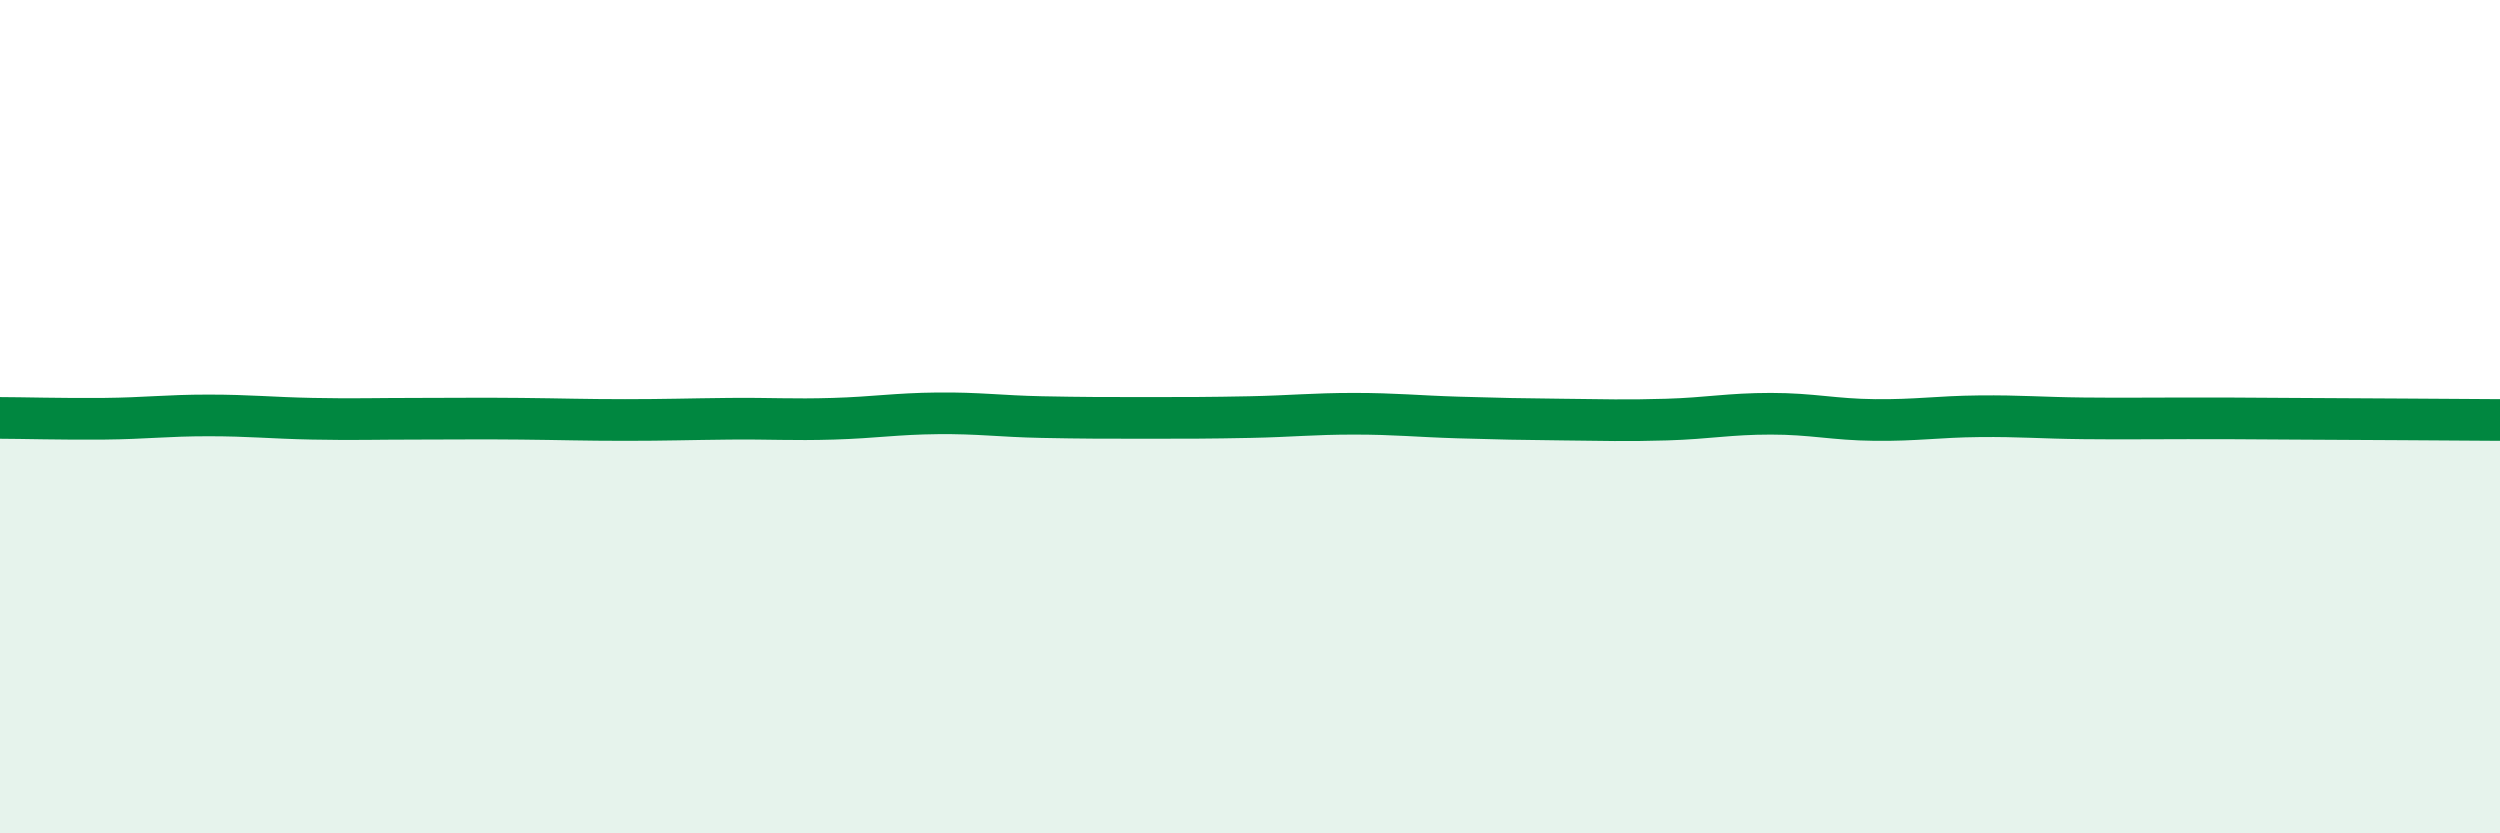
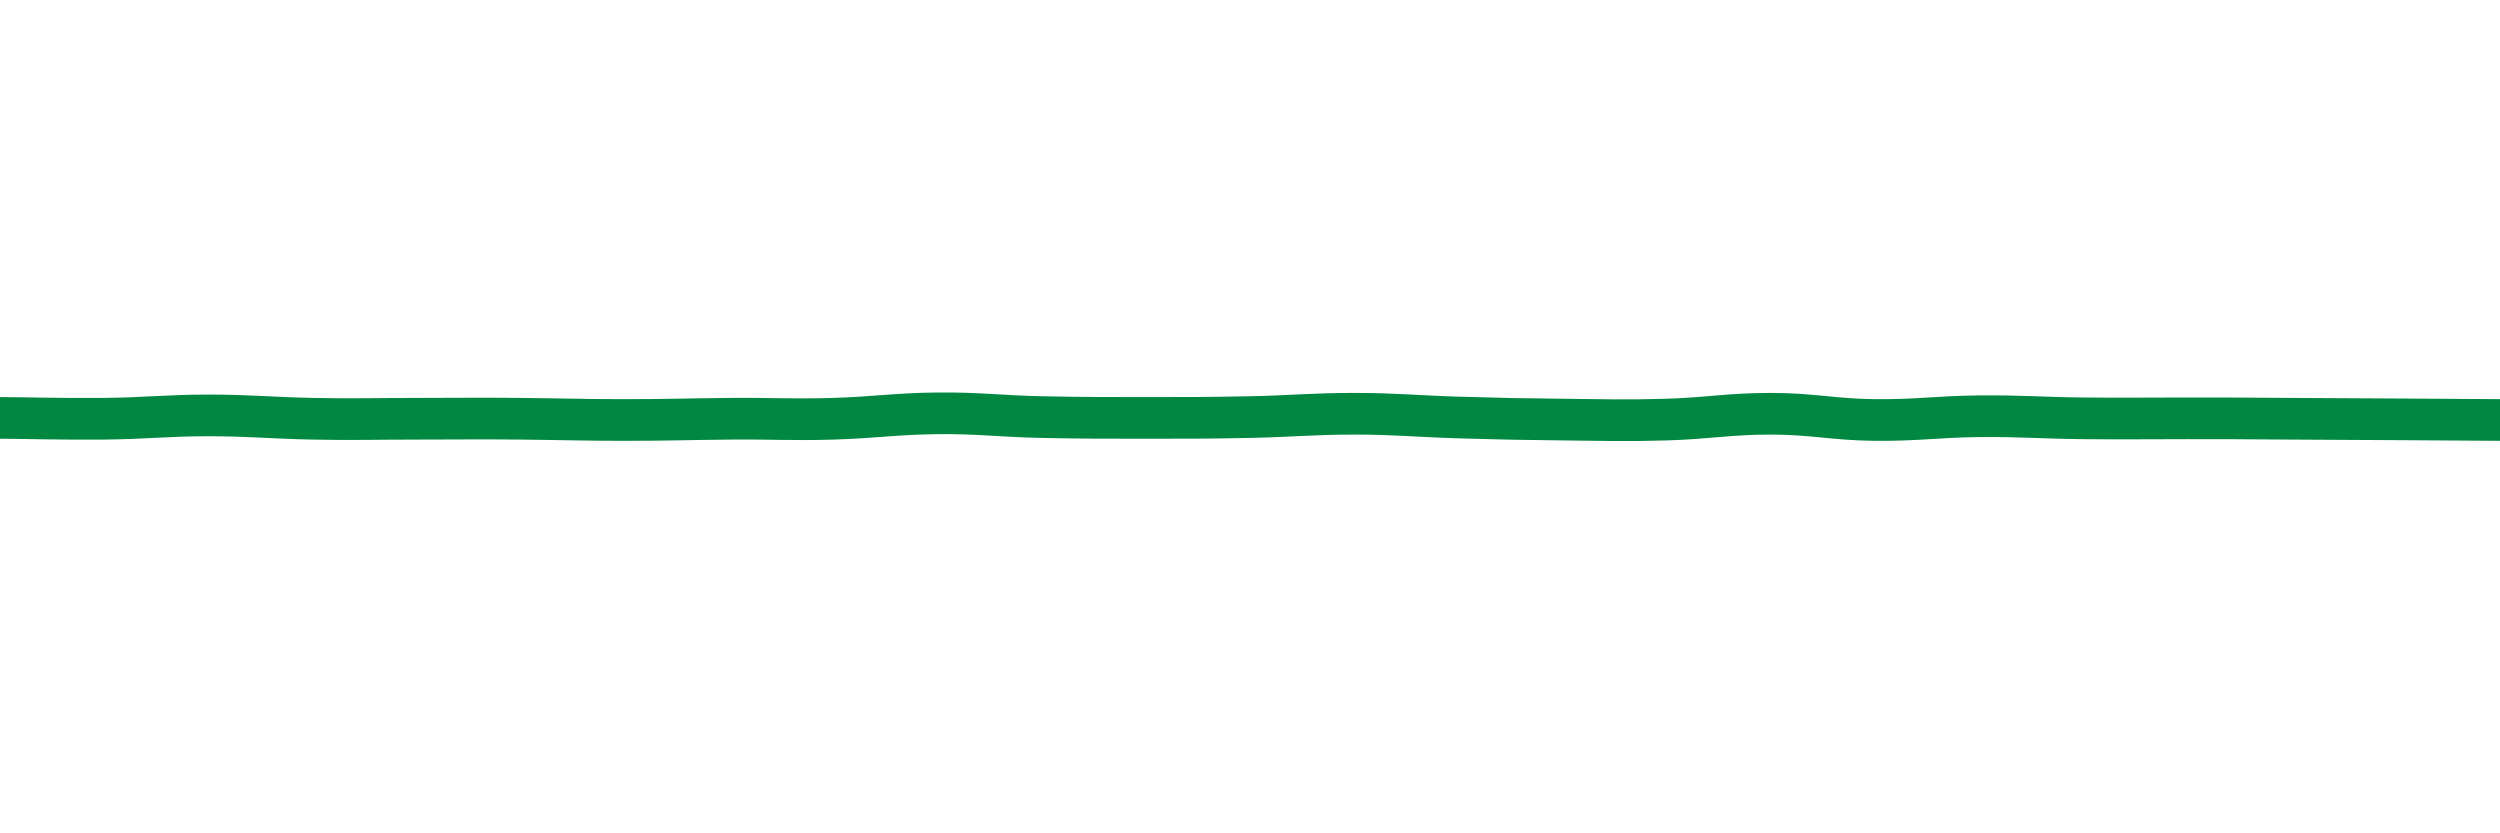
<svg xmlns="http://www.w3.org/2000/svg" width="60" height="20" viewBox="0 0 60 20">
-   <path d="M 0,10.03 C 0.5,10.03 1.5,10.06 2.5,10.05 C 3.5,10.04 4,9.97 5,9.97 C 6,9.97 6.5,10.03 7.5,10.05 C 8.5,10.07 9,10.05 10,10.05 C 11,10.05 11.5,10.04 12.5,10.05 C 13.5,10.06 14,10.08 15,10.08 C 16,10.08 16.5,10.06 17.5,10.05 C 18.5,10.04 19,10.08 20,10.05 C 21,10.02 21.5,9.93 22.5,9.92 C 23.5,9.91 24,9.99 25,10.01 C 26,10.03 26.5,10.03 27.5,10.03 C 28.5,10.03 29,10.03 30,10.01 C 31,9.99 31.5,9.93 32.5,9.93 C 33.5,9.93 34,9.99 35,10.02 C 36,10.05 36.5,10.06 37.5,10.07 C 38.5,10.08 39,10.1 40,10.07 C 41,10.04 41.5,9.93 42.5,9.93 C 43.5,9.93 44,10.07 45,10.08 C 46,10.09 46.5,10 47.5,9.99 C 48.5,9.98 49,10.03 50,10.04 C 51,10.05 51.5,10.04 52.5,10.04 C 53.5,10.04 53.5,10.04 55,10.05 C 56.5,10.06 59,10.07 60,10.08L60 20L0 20Z" fill="#008740" opacity="0.1" stroke-linecap="round" stroke-linejoin="round" />
  <path d="M 0,10.03 C 0.5,10.03 1.5,10.06 2.5,10.05 C 3.5,10.04 4,9.97 5,9.97 C 6,9.97 6.5,10.03 7.5,10.05 C 8.5,10.07 9,10.05 10,10.05 C 11,10.05 11.5,10.04 12.5,10.05 C 13.5,10.06 14,10.08 15,10.08 C 16,10.08 16.5,10.06 17.5,10.05 C 18.5,10.04 19,10.08 20,10.05 C 21,10.02 21.5,9.93 22.5,9.92 C 23.5,9.91 24,9.99 25,10.01 C 26,10.03 26.5,10.03 27.5,10.03 C 28.5,10.03 29,10.03 30,10.01 C 31,9.99 31.5,9.93 32.5,9.93 C 33.5,9.93 34,9.99 35,10.02 C 36,10.05 36.5,10.06 37.5,10.07 C 38.5,10.08 39,10.1 40,10.07 C 41,10.04 41.5,9.93 42.5,9.93 C 43.5,9.93 44,10.07 45,10.08 C 46,10.09 46.5,10 47.5,9.99 C 48.5,9.98 49,10.03 50,10.04 C 51,10.05 51.5,10.04 52.5,10.04 C 53.5,10.04 53.5,10.04 55,10.05 C 56.5,10.06 59,10.07 60,10.08" stroke="#008740" stroke-width="1" fill="none" stroke-linecap="round" stroke-linejoin="round" />
</svg>